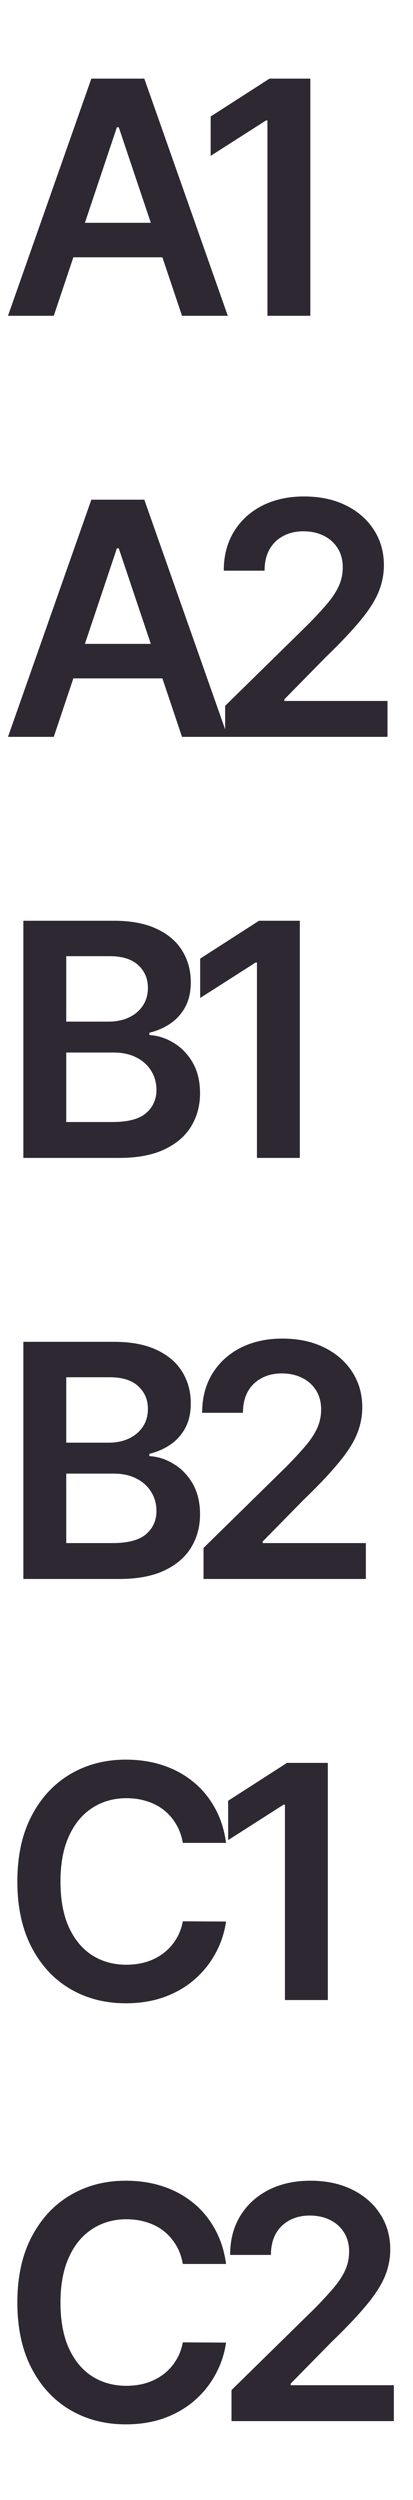
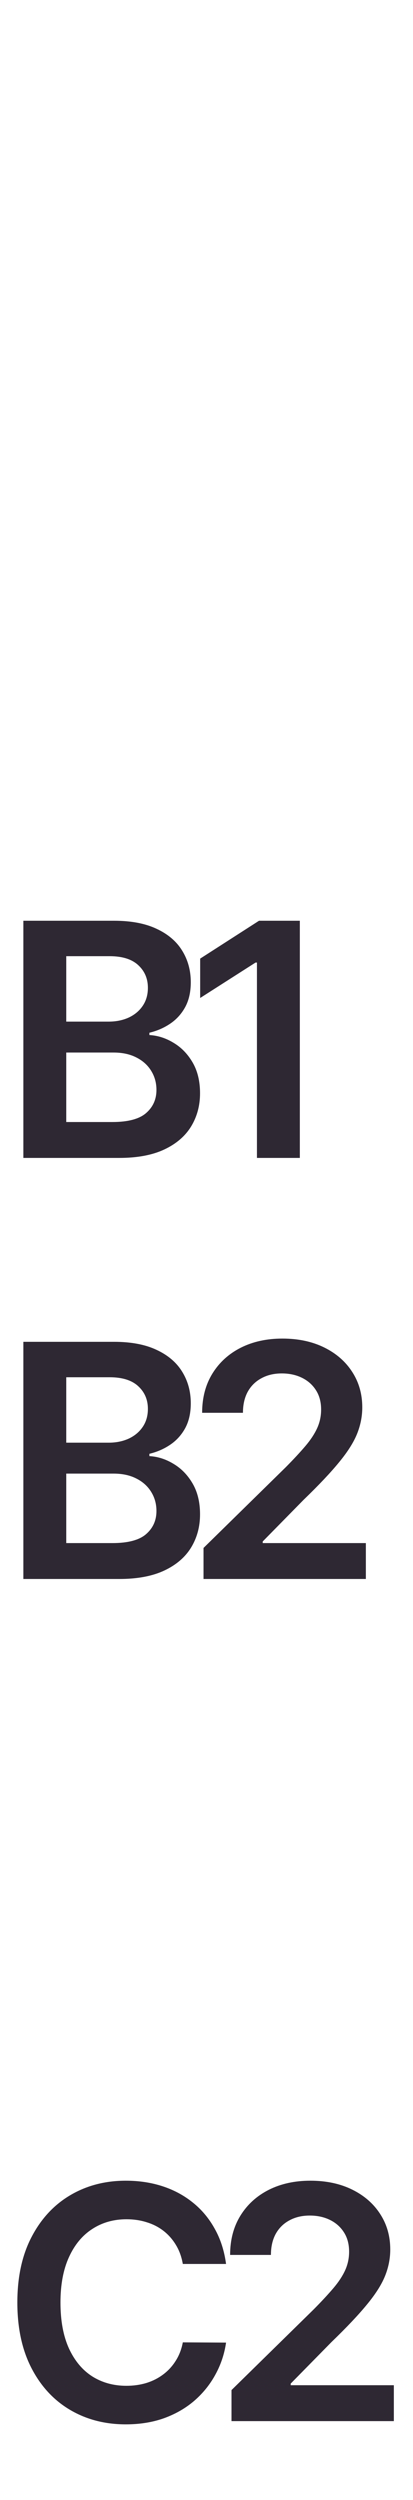
<svg xmlns="http://www.w3.org/2000/svg" width="1002" height="6056" fill="none">
-   <path d="M130.451 765H19.357L221.626 190.455H350.114L552.663 765H441.57L288.114 308.281H283.626L130.451 765ZM134.098 539.727H437.081V623.327H134.098V539.727ZM752.916 190.455V765H648.836V291.729H645.469L511.091 377.575V282.191L653.885 190.455H752.916Z" fill="#2E2833" />
-   <path d="M130.451 1785H19.357L221.626 1210.45H350.114L552.663 1785H441.57L288.114 1328.28H283.626L130.451 1785ZM134.098 1559.73H437.081V1643.33H134.098V1559.73ZM546.228 1785V1709.82L745.692 1514.28C764.769 1495.02 780.666 1477.9 793.384 1462.94C806.102 1447.98 815.64 1433.48 821.999 1419.46C828.358 1405.43 831.537 1390.47 831.537 1374.57C831.537 1356.43 827.423 1340.91 819.193 1328C810.964 1314.91 799.649 1304.81 785.248 1297.7C770.847 1290.6 754.482 1287.04 736.154 1287.04C717.264 1287.04 700.712 1290.97 686.498 1298.82C672.284 1306.49 661.249 1317.43 653.394 1331.65C645.726 1345.86 641.892 1362.79 641.892 1382.43H542.862C542.862 1345.96 551.184 1314.25 567.83 1287.32C584.475 1260.39 607.386 1239.54 636.562 1224.76C665.925 1209.99 699.59 1202.6 737.556 1202.6C776.084 1202.6 809.936 1209.8 839.112 1224.2C868.288 1238.6 890.918 1258.33 907.002 1283.39C923.274 1308.46 931.409 1337.07 931.409 1369.24C931.409 1390.75 927.295 1411.88 919.066 1432.64C910.836 1453.4 896.342 1476.41 875.582 1501.65C855.009 1526.9 826.113 1557.48 788.895 1593.39L689.865 1694.11V1698.03H940.106V1785H546.228Z" fill="#2E2833" />
  <path d="M56.669 2805V2230.45H276.612C318.132 2230.45 352.639 2237 380.131 2250.09C407.811 2263 428.478 2280.67 442.131 2303.11C455.971 2325.56 462.891 2350.99 462.891 2379.42C462.891 2402.8 458.402 2422.81 449.425 2439.46C440.447 2455.91 428.384 2469.29 413.235 2479.57C398.086 2489.86 381.16 2497.25 362.457 2501.74V2507.35C382.843 2508.47 402.388 2514.73 421.09 2526.14C439.98 2537.37 455.41 2553.26 467.379 2573.84C479.349 2594.41 485.334 2619.28 485.334 2648.46C485.334 2678.2 478.133 2704.94 463.732 2728.69C449.331 2752.26 427.636 2770.87 398.647 2784.52C369.658 2798.17 333.188 2805 289.237 2805H56.669ZM160.749 2718.03H272.685C310.464 2718.03 337.676 2710.83 354.322 2696.43C371.154 2681.84 379.57 2663.14 379.57 2640.32C379.57 2623.3 375.362 2607.97 366.946 2594.31C358.53 2580.47 346.56 2569.63 331.037 2561.77C315.514 2553.73 296.998 2549.71 275.49 2549.71H160.749V2718.03ZM160.749 2474.8H263.707C281.662 2474.8 297.84 2471.53 312.241 2464.99C326.642 2458.25 337.957 2448.81 346.186 2436.65C354.602 2424.31 358.81 2409.72 358.81 2392.89C358.81 2370.63 350.955 2352.3 335.245 2337.9C319.722 2323.5 296.624 2316.3 265.952 2316.3H160.749V2474.8ZM727.457 2230.45V2805H623.377V2331.73H620.01L485.632 2417.57V2322.19L628.426 2230.45H727.457Z" fill="#2E2833" />
  <path d="M56.669 3825V3250.45H276.612C318.132 3250.45 352.639 3257 380.131 3270.09C407.811 3283 428.478 3300.67 442.131 3323.11C455.971 3345.56 462.891 3370.99 462.891 3399.42C462.891 3422.8 458.402 3442.81 449.425 3459.46C440.447 3475.91 428.384 3489.29 413.235 3499.57C398.086 3509.86 381.16 3517.25 362.457 3521.74V3527.35C382.843 3528.47 402.388 3534.73 421.09 3546.14C439.98 3557.37 455.41 3573.26 467.379 3593.84C479.349 3614.41 485.334 3639.28 485.334 3668.46C485.334 3698.2 478.133 3724.94 463.732 3748.69C449.331 3772.26 427.636 3790.87 398.647 3804.52C369.658 3818.17 333.188 3825 289.237 3825H56.669ZM160.749 3738.03H272.685C310.464 3738.03 337.676 3730.83 354.322 3716.43C371.154 3701.84 379.57 3683.14 379.57 3660.32C379.57 3643.3 375.362 3627.97 366.946 3614.31C358.53 3600.47 346.56 3589.63 331.037 3581.77C315.514 3573.73 296.998 3569.71 275.49 3569.71H160.749V3738.03ZM160.749 3494.8H263.707C281.662 3494.8 297.84 3491.53 312.241 3484.99C326.642 3478.25 337.957 3468.81 346.186 3456.65C354.602 3444.31 358.81 3429.72 358.81 3412.89C358.81 3390.63 350.955 3372.3 335.245 3357.9C319.722 3343.5 296.624 3336.3 265.952 3336.3H160.749V3494.8ZM493.767 3825V3749.82L693.231 3554.28C712.308 3535.02 728.205 3517.9 740.923 3502.94C753.641 3487.98 763.179 3473.48 769.538 3459.46C775.897 3445.43 779.076 3430.47 779.076 3414.57C779.076 3396.43 774.962 3380.91 766.732 3368C758.503 3354.91 747.188 3344.81 732.787 3337.7C718.386 3330.6 702.021 3327.04 683.693 3327.04C664.803 3327.04 648.251 3330.97 634.037 3338.82C619.823 3346.49 608.789 3357.43 600.933 3371.65C593.265 3385.86 589.431 3402.79 589.431 3422.43H490.401C490.401 3385.96 498.723 3354.25 515.369 3327.32C532.014 3300.39 554.925 3279.54 584.101 3264.76C613.464 3249.99 647.129 3242.6 685.095 3242.6C723.623 3242.6 757.475 3249.8 786.651 3264.2C815.827 3278.6 838.457 3298.33 854.541 3323.39C870.813 3348.46 878.948 3377.07 878.948 3409.24C878.948 3430.75 874.834 3451.88 866.605 3472.64C858.375 3493.4 843.881 3516.41 823.121 3541.65C802.548 3566.9 773.652 3597.48 736.434 3633.39L637.404 3734.11V3738.03H887.645V3825H493.767Z" fill="#2E2833" />
-   <path d="M548.455 4464.31H443.533C440.541 4447.1 435.024 4431.86 426.982 4418.58C418.939 4405.11 408.933 4393.7 396.964 4384.35C384.994 4375 371.341 4367.99 356.005 4363.31C340.856 4358.45 324.491 4356.02 306.911 4356.02C275.677 4356.02 247.997 4363.87 223.871 4379.58C199.744 4395.11 180.855 4417.92 167.202 4448.04C153.549 4477.96 146.722 4514.52 146.722 4557.73C146.722 4601.68 153.549 4638.71 167.202 4668.82C181.042 4698.75 199.931 4721.38 223.871 4736.71C247.997 4751.86 275.584 4759.44 306.63 4759.44C323.836 4759.44 339.921 4757.19 354.883 4752.7C370.032 4748.03 383.591 4741.2 395.561 4732.22C407.718 4723.25 417.911 4712.21 426.14 4699.12C434.556 4686.03 440.354 4671.07 443.533 4654.23L548.455 4654.79C544.528 4682.1 536.018 4707.72 522.926 4731.66C510.021 4755.6 493.095 4776.74 472.148 4795.06C451.201 4813.21 426.701 4827.42 398.647 4837.71C370.593 4847.81 339.453 4852.86 305.227 4852.86C254.73 4852.86 209.657 4841.17 170.007 4817.79C130.357 4794.41 99.124 4760.65 76.307 4716.51C53.49 4672.37 42.081 4619.45 42.081 4557.73C42.081 4495.82 53.583 4442.89 76.587 4398.94C99.592 4354.8 130.919 4321.05 170.568 4297.67C210.218 4274.29 255.104 4262.6 305.227 4262.6C337.209 4262.6 366.946 4267.09 394.439 4276.07C421.932 4285.04 446.432 4298.23 467.94 4315.62C489.448 4332.83 507.122 4353.96 520.962 4379.02C534.989 4403.9 544.154 4432.33 548.455 4464.31ZM795.347 4270.45V4845H691.267V4371.73H687.901L553.522 4457.57V4362.19L696.317 4270.45H795.347Z" fill="#2E2833" />
  <path d="M548.455 5484.31H443.533C440.541 5467.1 435.024 5451.86 426.982 5438.58C418.939 5425.11 408.933 5413.7 396.964 5404.35C384.994 5395 371.341 5387.99 356.005 5383.31C340.856 5378.45 324.491 5376.02 306.911 5376.02C275.677 5376.02 247.997 5383.87 223.871 5399.58C199.744 5415.11 180.855 5437.92 167.202 5468.04C153.549 5497.96 146.722 5534.52 146.722 5577.73C146.722 5621.68 153.549 5658.71 167.202 5688.82C181.042 5718.75 199.931 5741.38 223.871 5756.71C247.997 5771.86 275.584 5779.44 306.63 5779.44C323.836 5779.44 339.921 5777.19 354.883 5772.7C370.032 5768.03 383.591 5761.2 395.561 5752.22C407.718 5743.25 417.911 5732.21 426.14 5719.12C434.556 5706.03 440.354 5691.07 443.533 5674.23L548.455 5674.79C544.528 5702.1 536.018 5727.72 522.926 5751.66C510.021 5775.6 493.095 5796.74 472.148 5815.06C451.201 5833.21 426.701 5847.42 398.647 5857.71C370.593 5867.81 339.453 5872.86 305.227 5872.86C254.73 5872.86 209.657 5861.17 170.007 5837.79C130.357 5814.41 99.124 5780.65 76.307 5736.51C53.49 5692.37 42.081 5639.45 42.081 5577.73C42.081 5515.82 53.583 5462.89 76.587 5418.94C99.592 5374.8 130.919 5341.05 170.568 5317.67C210.218 5294.29 255.104 5282.6 305.227 5282.6C337.209 5282.6 366.946 5287.09 394.439 5296.07C421.932 5305.04 446.432 5318.23 467.94 5335.62C489.448 5352.83 507.122 5373.96 520.962 5399.02C534.989 5423.9 544.154 5452.33 548.455 5484.31ZM561.658 5865V5789.82L761.122 5594.28C780.198 5575.02 796.096 5557.9 808.813 5542.94C821.531 5527.98 831.07 5513.48 837.428 5499.46C843.787 5485.43 846.967 5470.47 846.967 5454.57C846.967 5436.43 842.852 5420.91 834.623 5408C826.394 5394.91 815.079 5384.81 800.678 5377.7C786.277 5370.6 769.912 5367.04 751.583 5367.04C732.694 5367.04 716.142 5370.97 701.928 5378.82C687.714 5386.49 676.679 5397.43 668.824 5411.65C661.156 5425.86 657.322 5442.79 657.322 5462.43H558.291C558.291 5425.96 566.614 5394.25 583.259 5367.32C599.905 5340.39 622.816 5319.54 651.992 5304.76C681.355 5289.99 715.02 5282.6 752.986 5282.6C791.513 5282.6 825.365 5289.8 854.541 5304.2C883.718 5318.6 906.348 5338.33 922.432 5363.39C938.703 5388.46 946.839 5417.07 946.839 5449.24C946.839 5470.75 942.724 5491.88 934.495 5512.64C926.266 5533.4 911.772 5556.41 891.012 5581.65C870.439 5606.9 841.543 5637.48 804.325 5673.39L705.294 5774.11V5778.03H955.536V5865H561.658Z" fill="#2E2833" />
</svg>